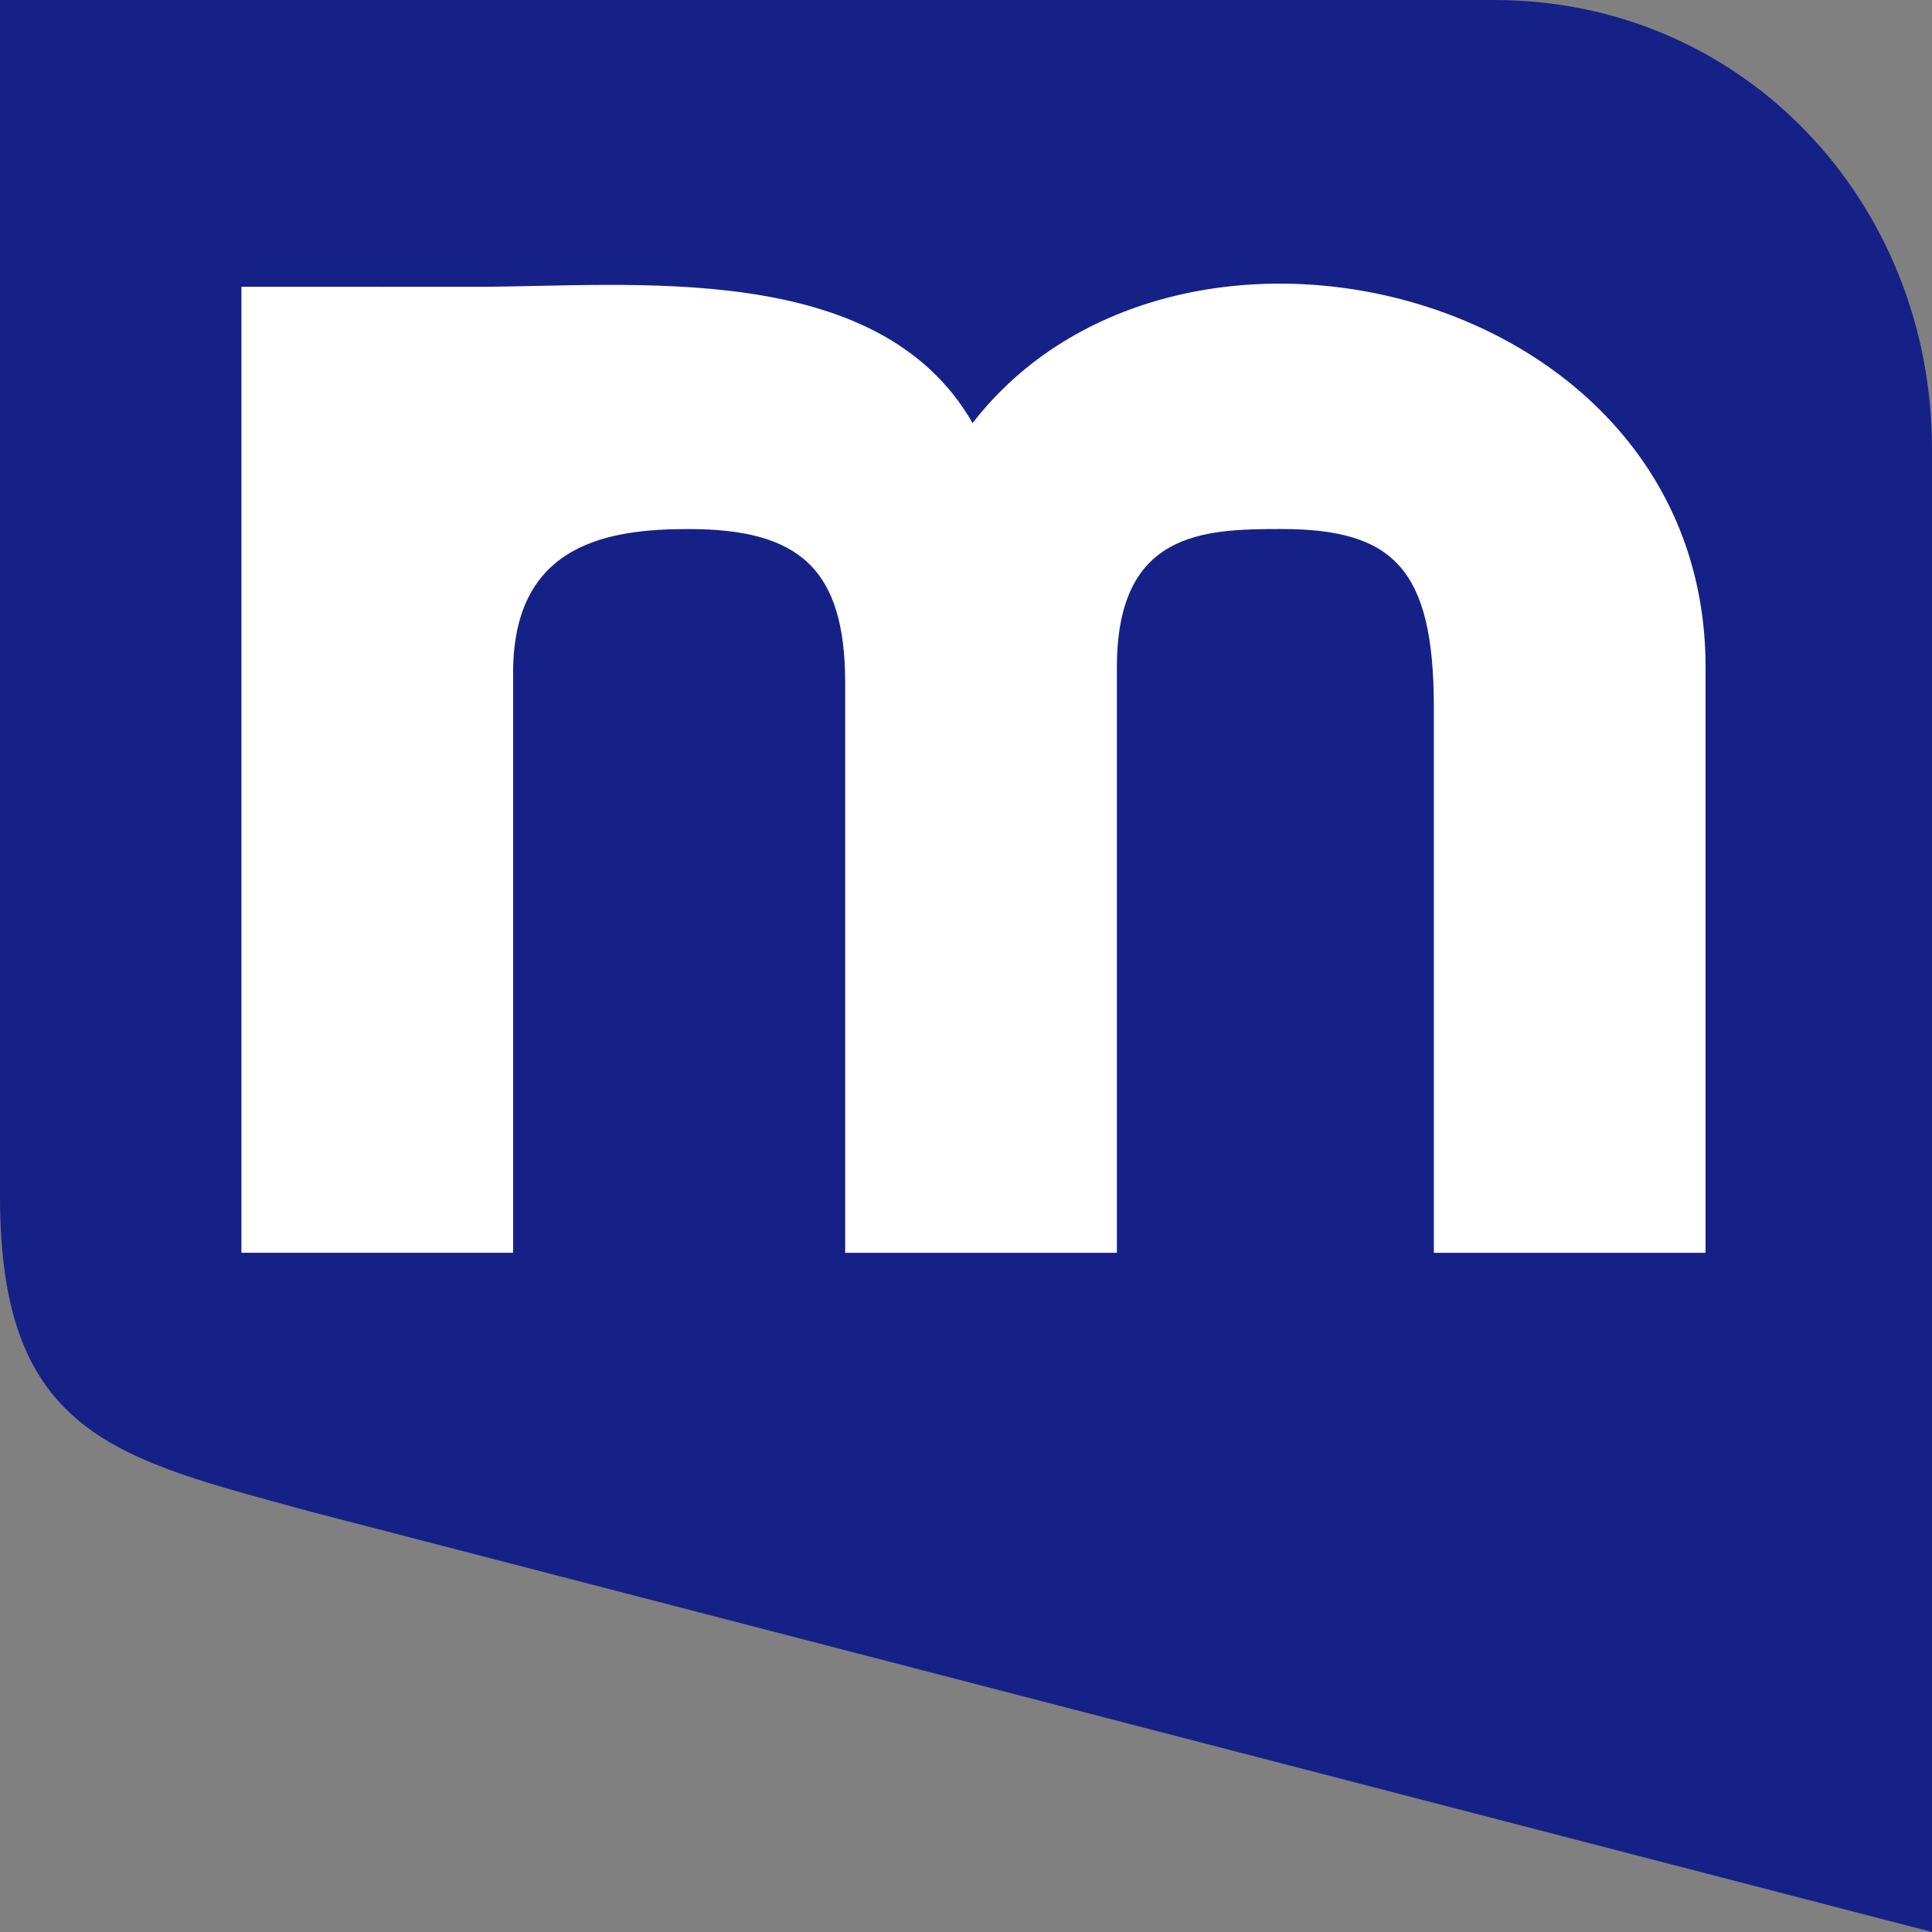
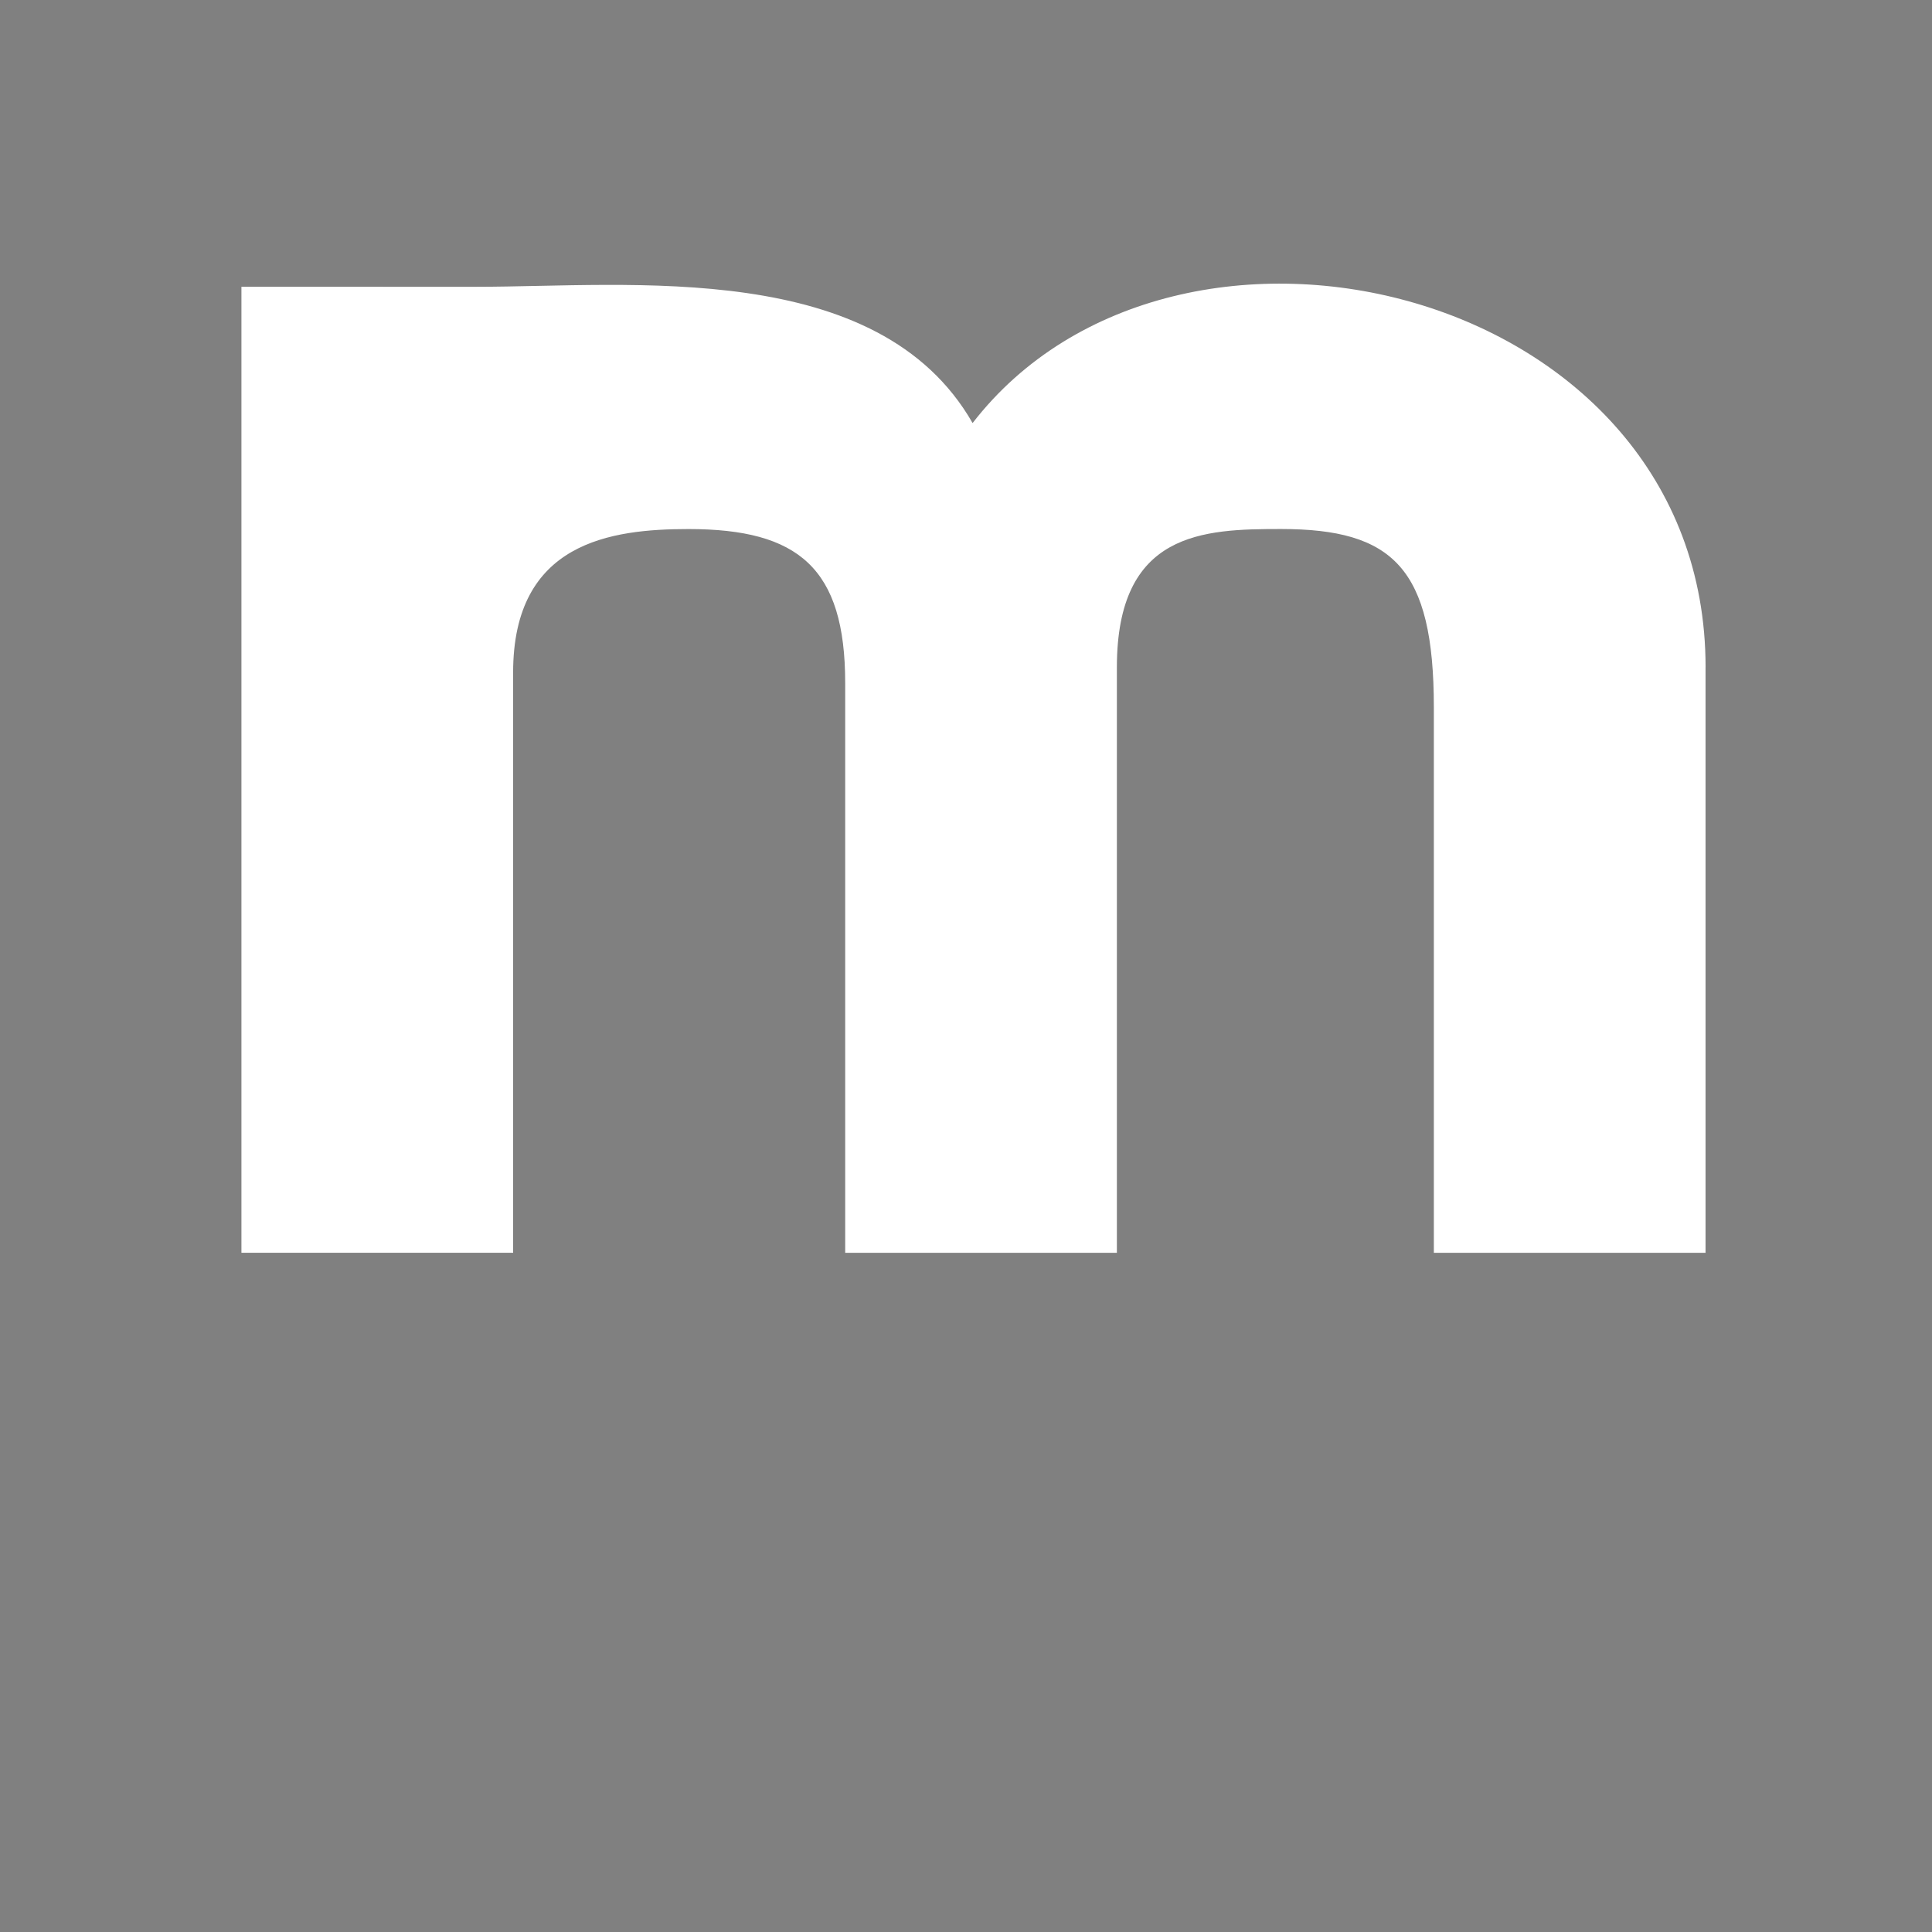
<svg xmlns="http://www.w3.org/2000/svg" width="182.408" height="182.408" viewBox="0 0 48.262 48.262">
  <rect x="0" y="0" width="48.262" height="48.262" fill="#808080" stroke="none" />
-   <path fill="#162187" d="M48.262 48.262V11.215C48.262 5.046 43.55 0 37.328 0H0v29.904c0 5.974 2.956 6.54 7.73 7.85z" />
  <path d="M42.606 16.669c0-9.523-13.214-12.692-18.31-6.101-2.36-4.119-8.544-3.404-12.389-3.404H6.031v24.13h6.787V16.799c0-3.259 2.442-3.583 4.384-3.583 2.747 0 3.911.976 3.911 3.844v14.236H27.9V16.669c0-3.39 2.16-3.454 4.1-3.454 2.797 0 3.818.976 3.818 4.453v13.627h6.787V16.669z" fill="#fff" />
</svg>